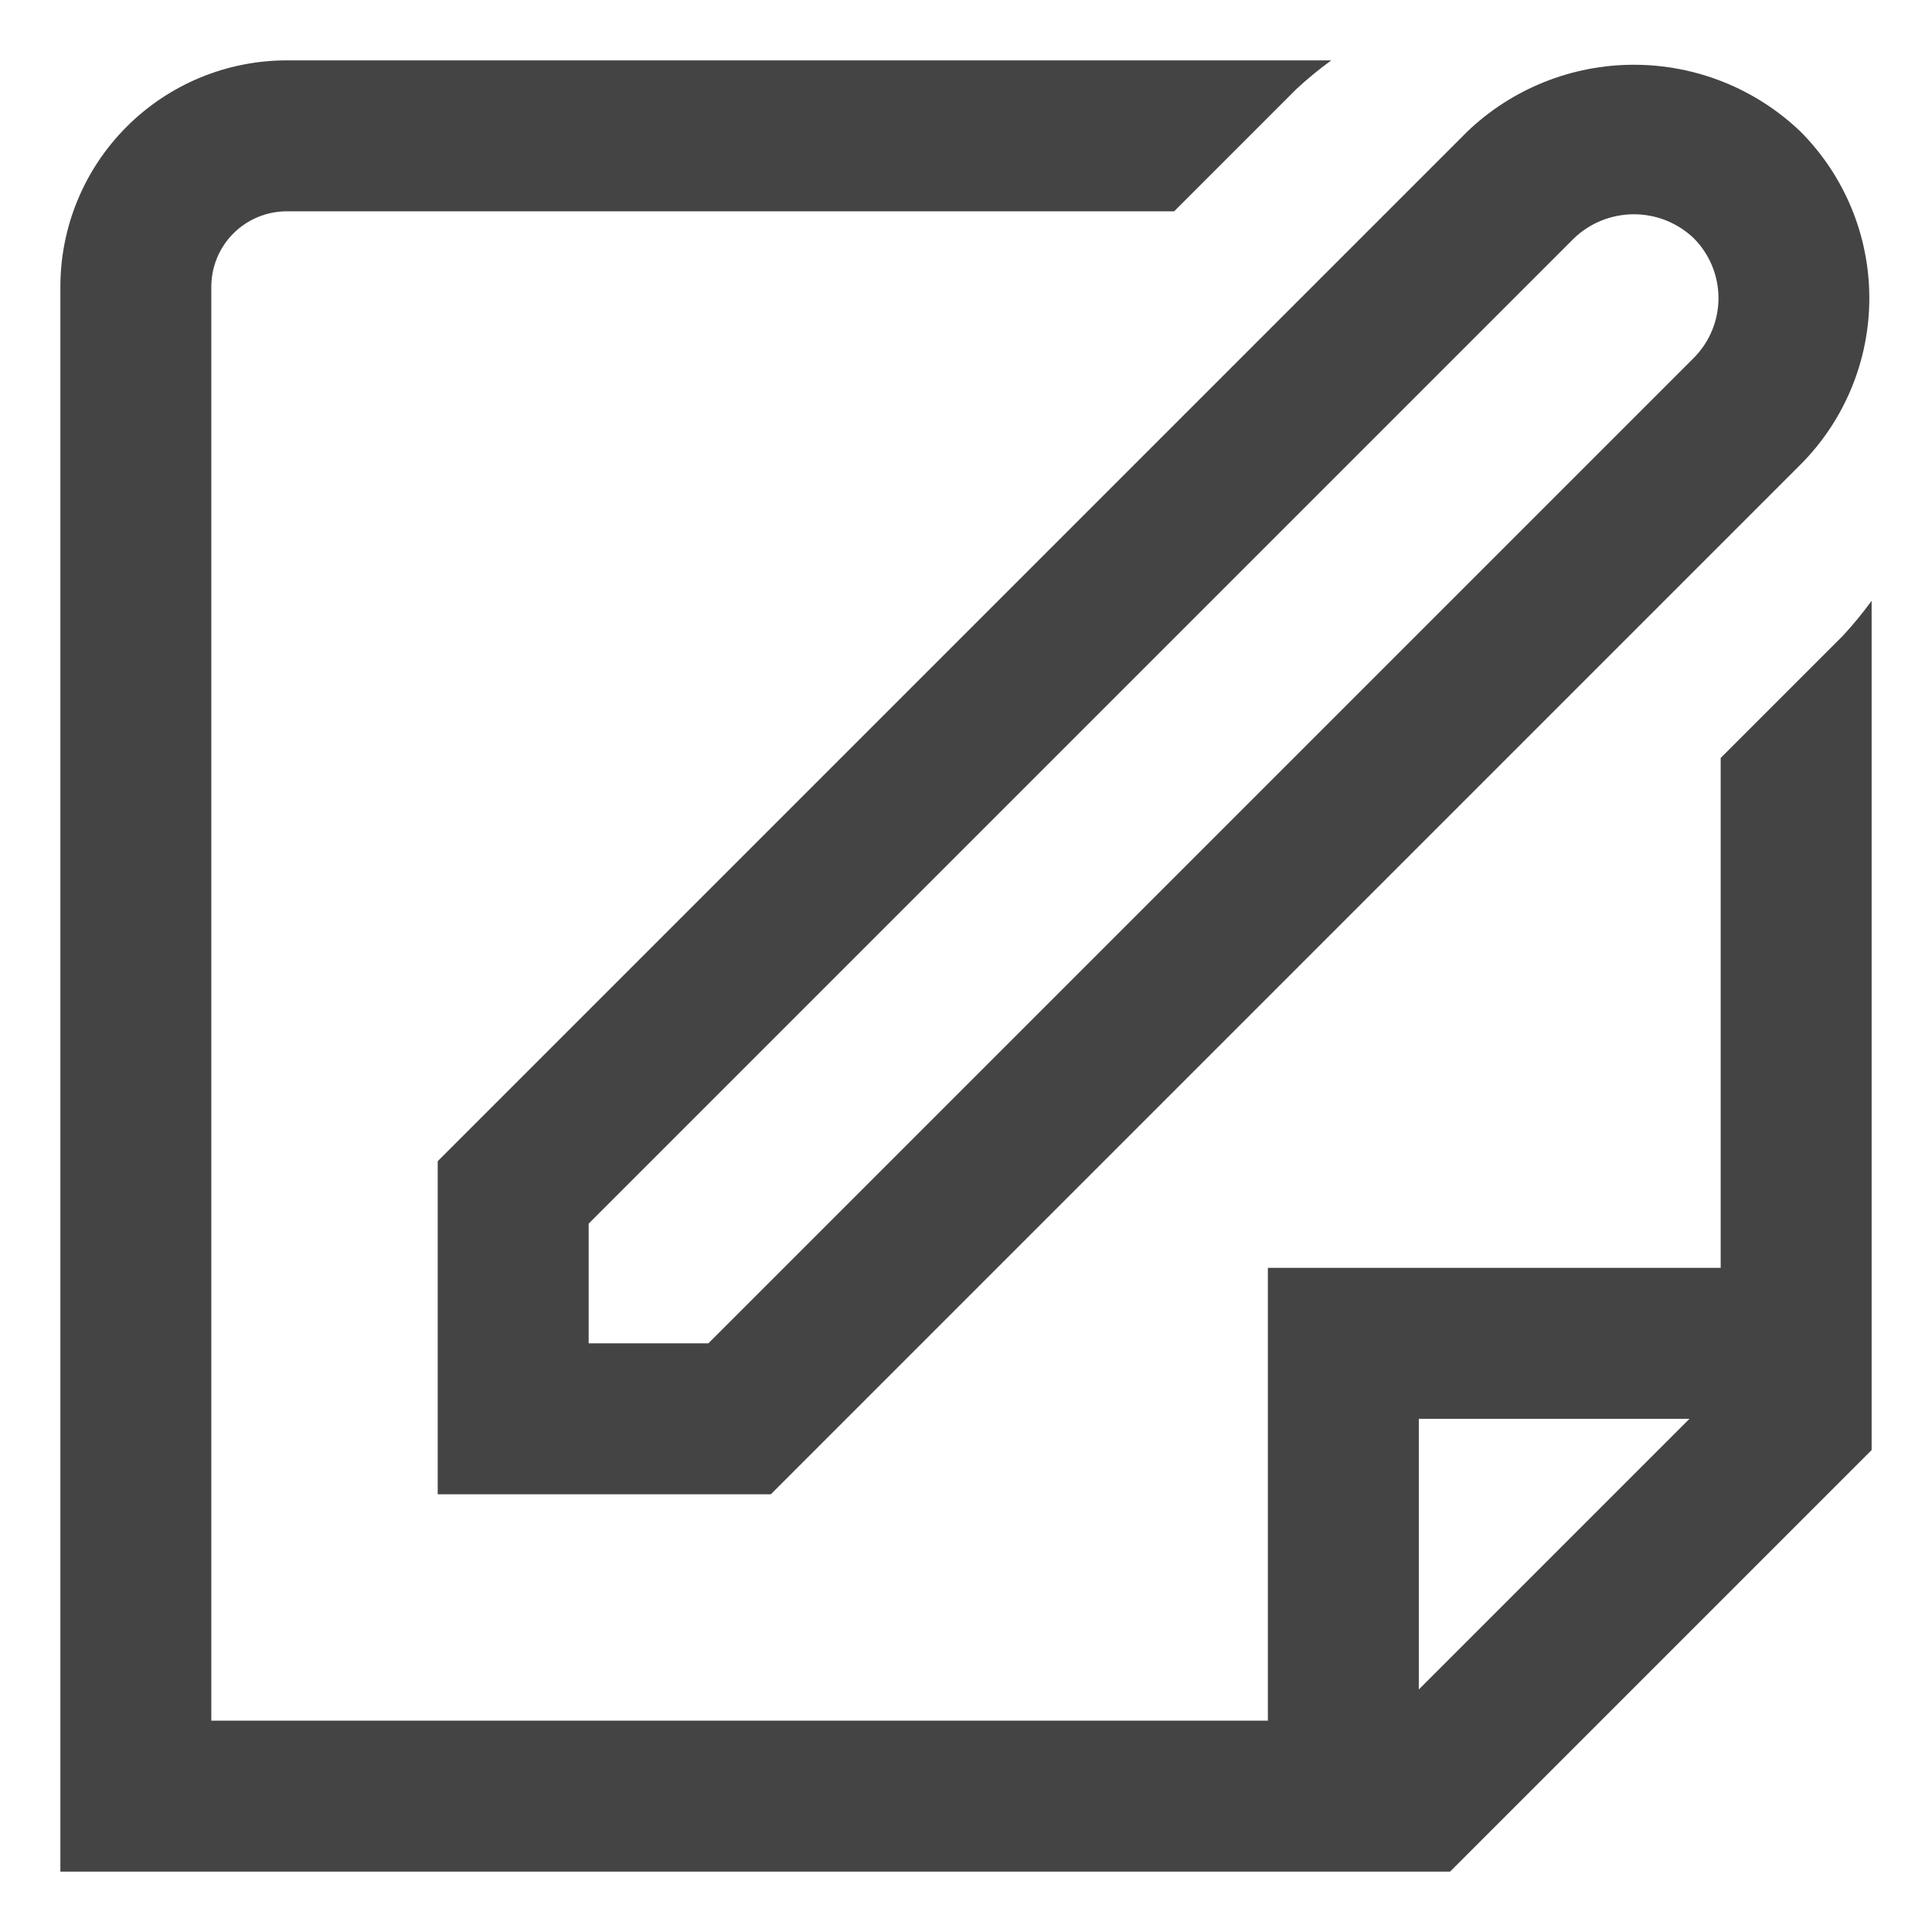
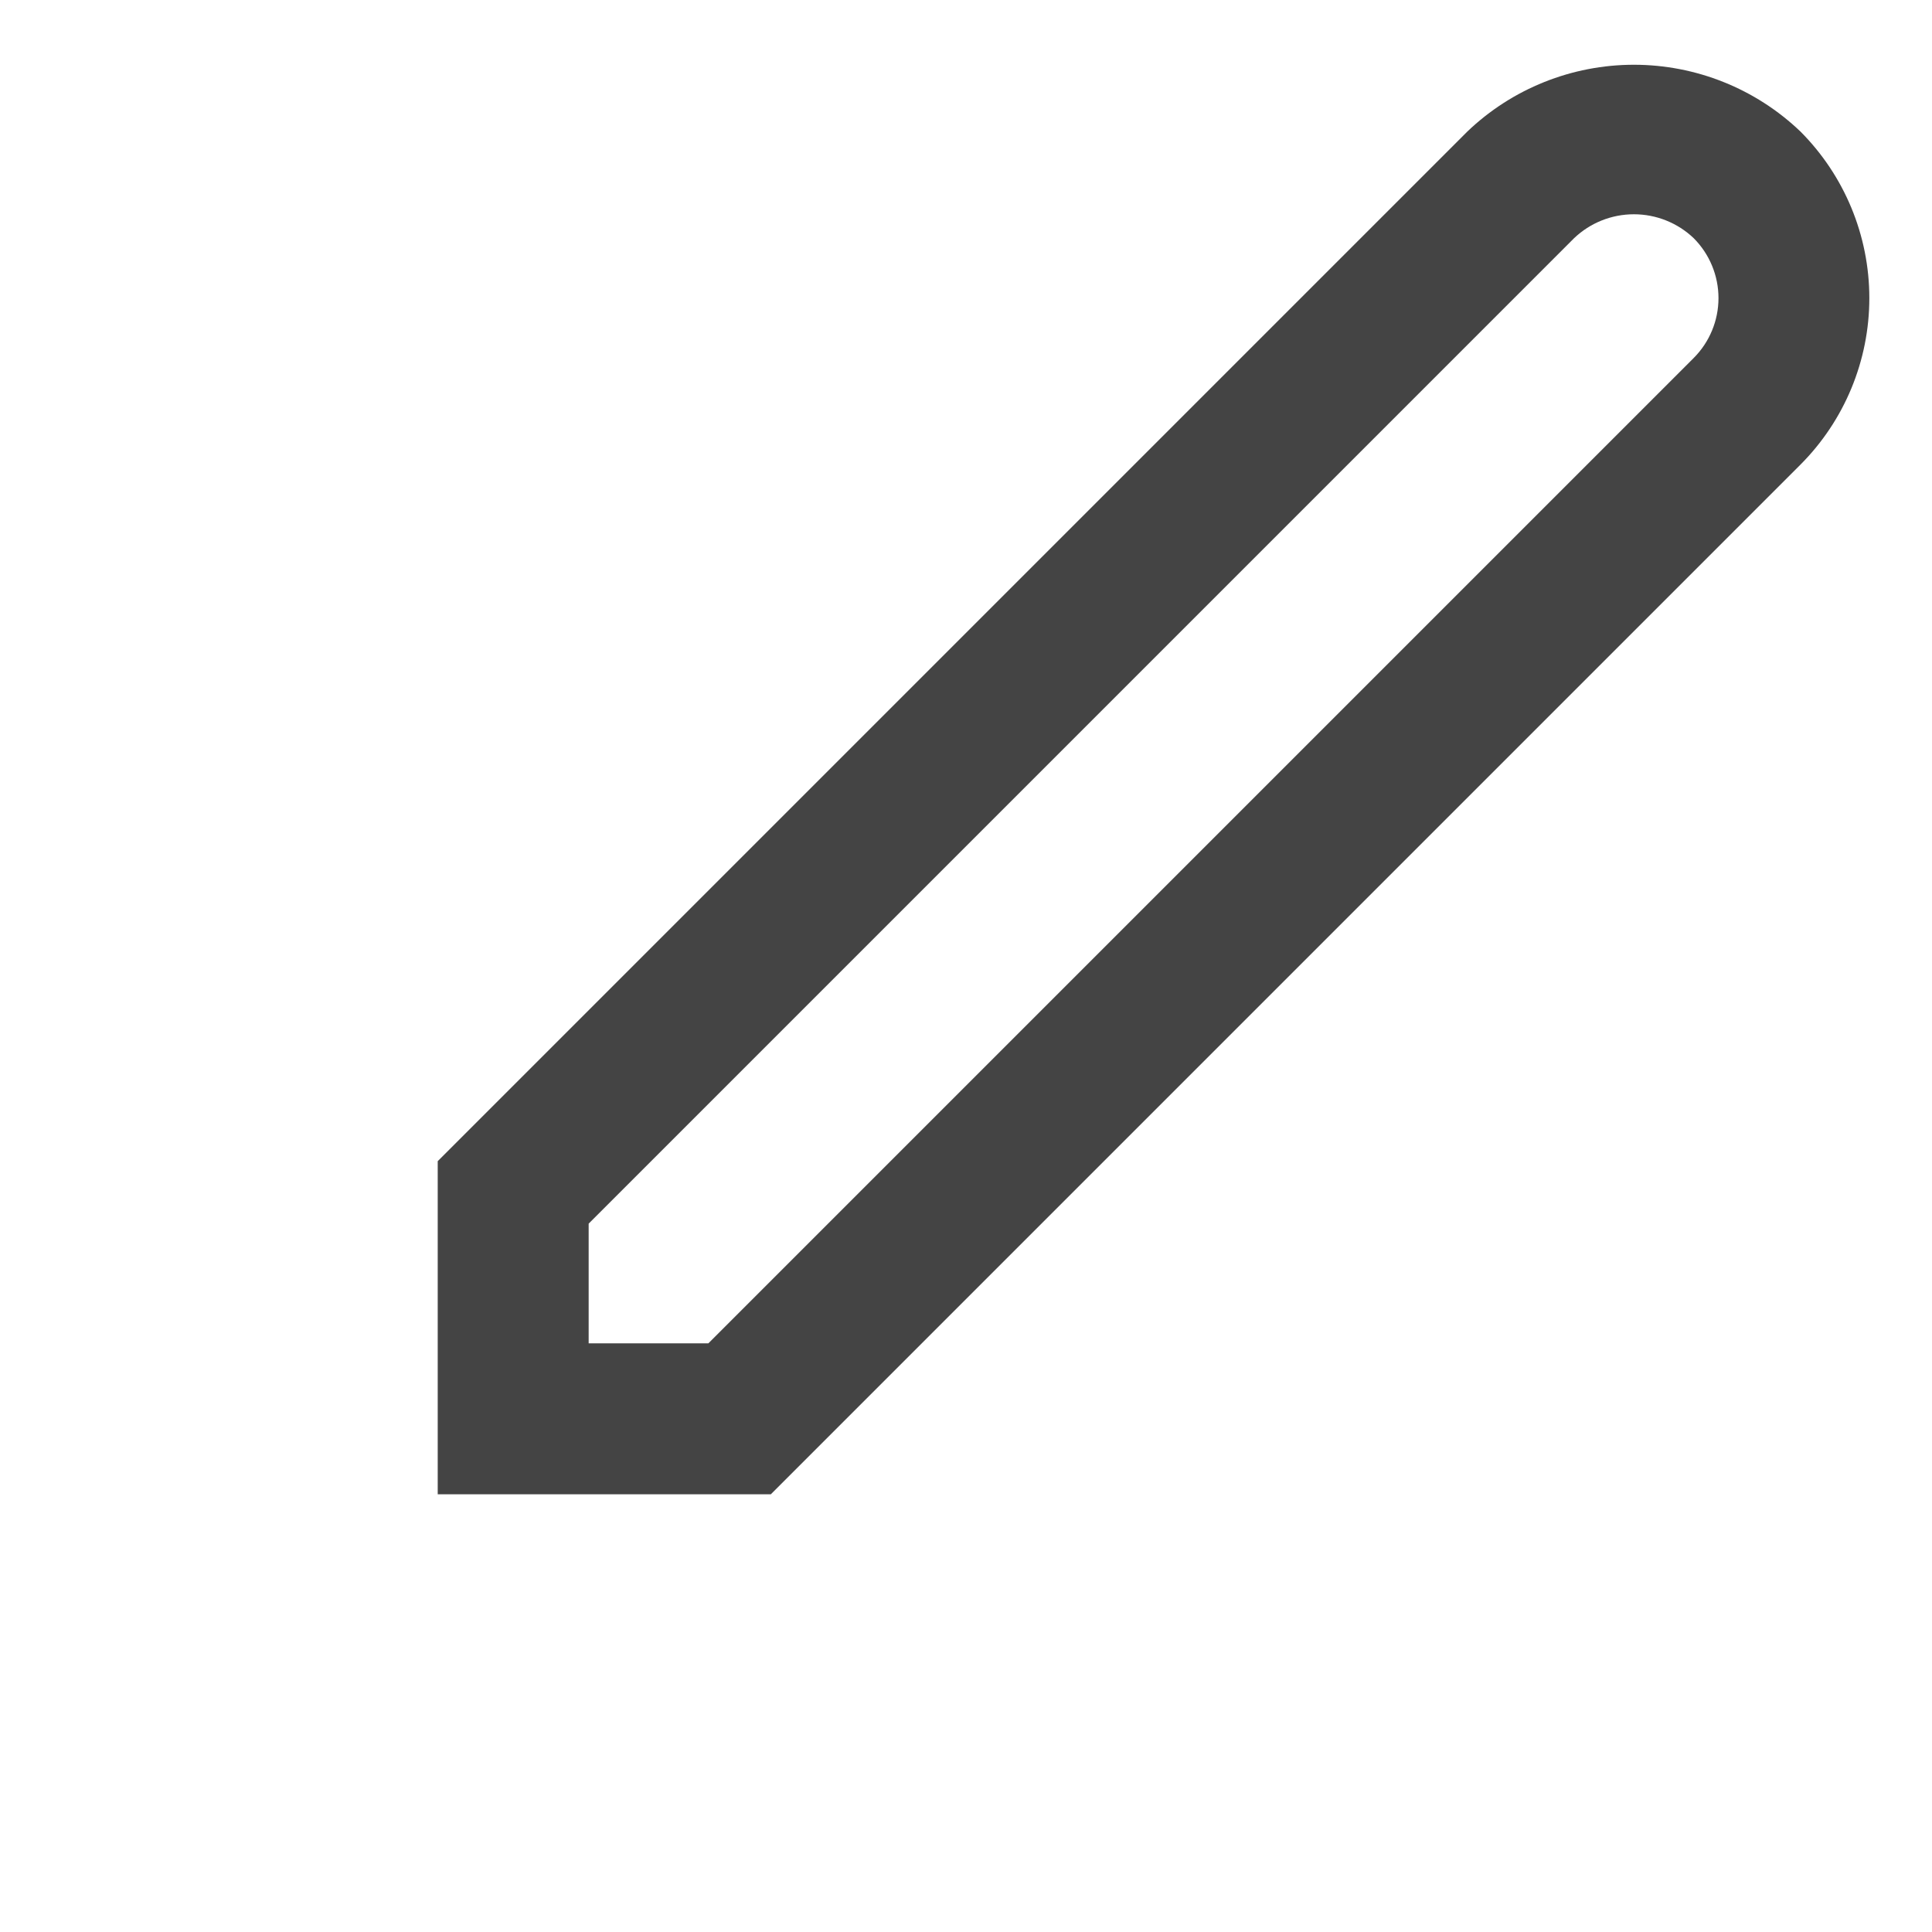
<svg xmlns="http://www.w3.org/2000/svg" width="64" height="64" viewBox="0 0 64 64" fill="none">
  <path d="M14.5 49.5H25.535L59.642 15.392C61.103 13.928 61.924 11.944 61.924 9.875C61.924 7.806 61.103 5.822 59.642 4.357C58.157 2.937 56.18 2.145 54.125 2.145C52.07 2.145 50.093 2.937 48.608 4.357L14.5 38.465V49.5ZM19.5 40.535L52.142 7.892C52.676 7.382 53.386 7.098 54.125 7.098C54.864 7.098 55.574 7.382 56.108 7.892C56.632 8.419 56.927 9.132 56.927 9.875C56.927 10.618 56.632 11.331 56.108 11.857L23.465 44.5H19.5V40.535Z" fill="#444444" />
-   <path d="M61.053 21.055L57 25.108V42H42V57H7V9.5C7 8.837 7.263 8.201 7.732 7.732C8.201 7.263 8.837 7 9.5 7H38.895L42.947 2.947C43.312 2.609 43.697 2.293 44.1 2L9.5 2C7.511 2 5.603 2.79 4.197 4.197C2.79 5.603 2 7.511 2 9.5L2 62H48.035L62 48.035V19.902C61.707 20.305 61.39 20.689 61.053 21.055ZM47 55.965V47H55.965L47 55.965Z" fill="#444444" />
</svg>